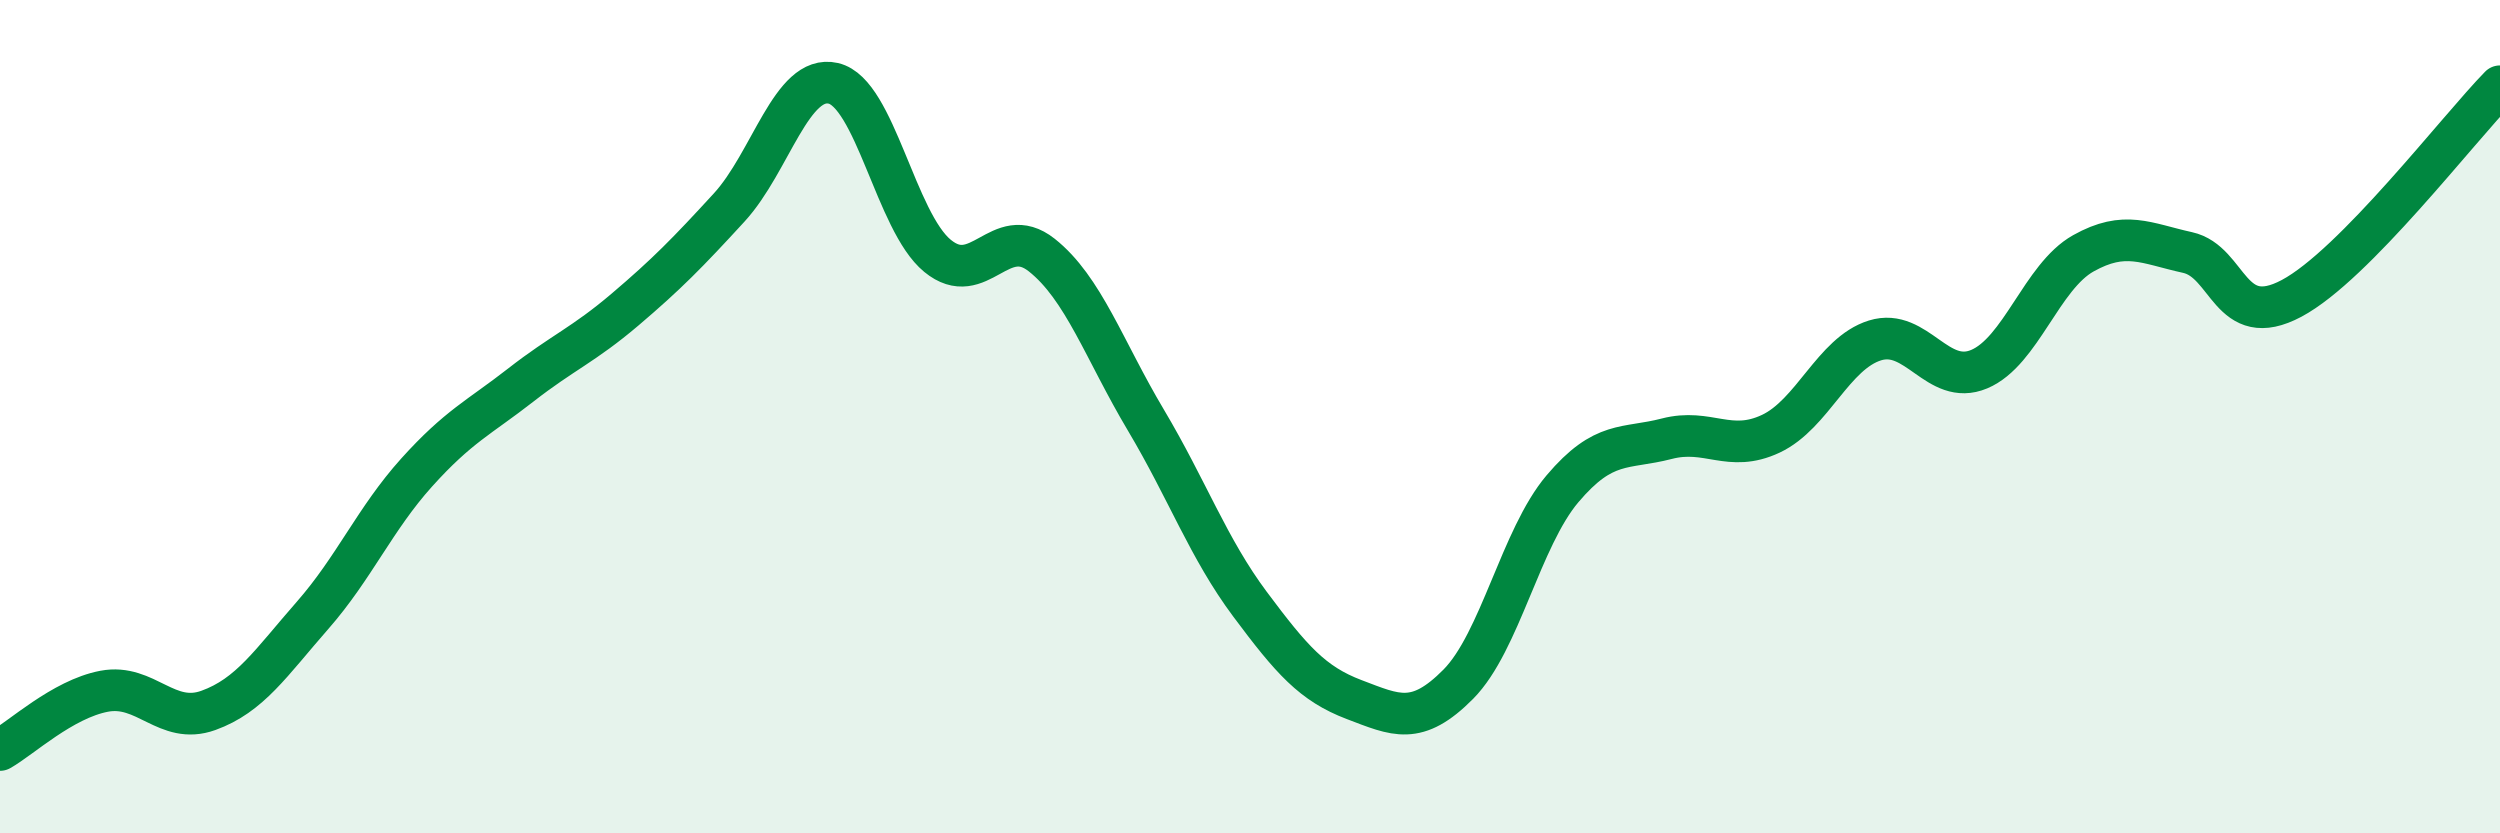
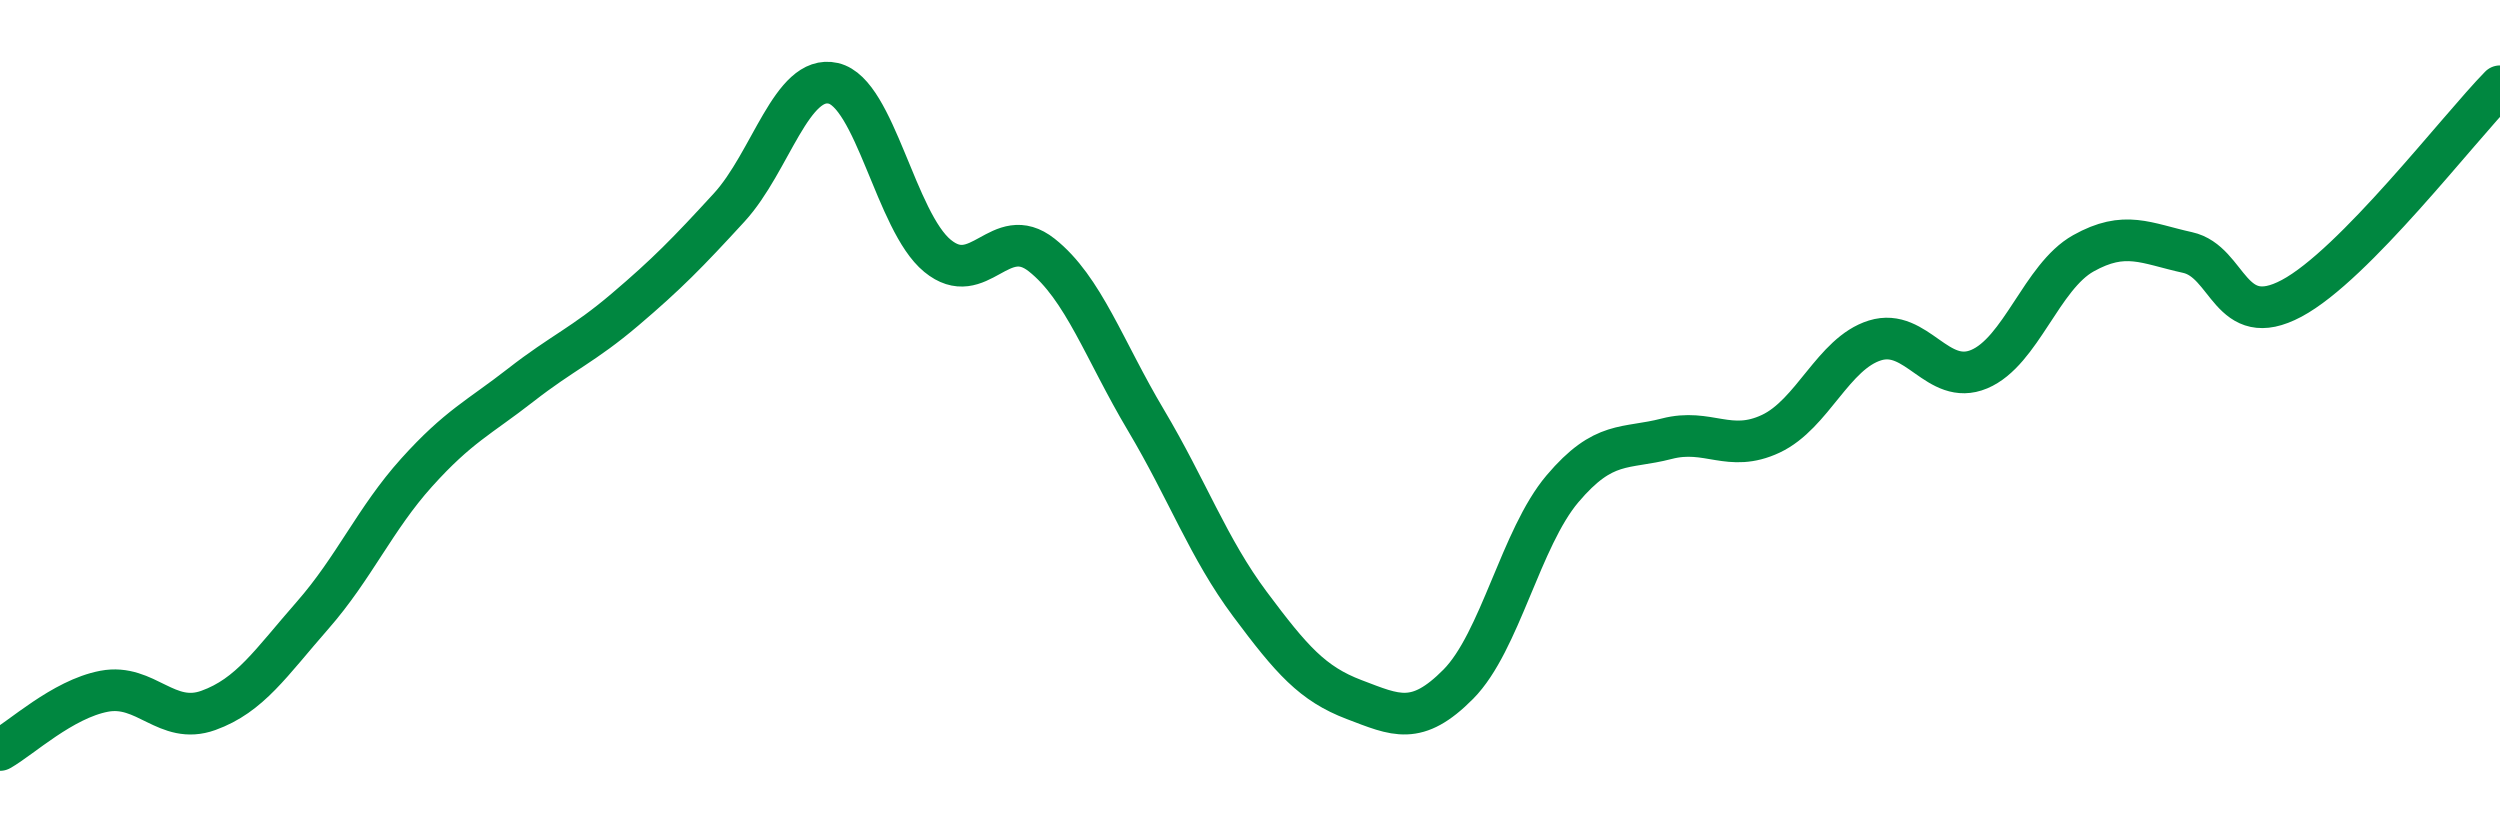
<svg xmlns="http://www.w3.org/2000/svg" width="60" height="20" viewBox="0 0 60 20">
-   <path d="M 0,18 C 0.5,17.72 1.5,16.78 2.5,16.59 C 3.5,16.4 4,17.41 5,17.05 C 6,16.69 6.5,15.91 7.5,14.77 C 8.5,13.63 9,12.45 10,11.34 C 11,10.23 11.5,10.02 12.5,9.24 C 13.5,8.46 14,8.28 15,7.43 C 16,6.58 16.5,6.07 17.5,4.98 C 18.5,3.89 19,1.77 20,2 C 21,2.23 21.5,5.32 22.5,6.14 C 23.5,6.96 24,5.33 25,6.12 C 26,6.91 26.5,8.4 27.5,10.08 C 28.5,11.76 29,13.16 30,14.5 C 31,15.84 31.5,16.41 32.5,16.79 C 33.5,17.17 34,17.43 35,16.42 C 36,15.41 36.5,12.91 37.5,11.73 C 38.5,10.55 39,10.79 40,10.53 C 41,10.27 41.5,10.88 42.5,10.41 C 43.5,9.94 44,8.48 45,8.17 C 46,7.86 46.5,9.28 47.5,8.86 C 48.5,8.44 49,6.64 50,6.08 C 51,5.52 51.5,5.84 52.5,6.06 C 53.5,6.28 53.5,7.96 55,7.16 C 56.5,6.36 59,3.09 60,2.07L60 20L0 20Z" fill="#008740" opacity="0.1" stroke-linecap="round" stroke-linejoin="round" />
  <path d="M 0,18 C 0.5,17.72 1.5,16.78 2.5,16.59 C 3.5,16.4 4,17.41 5,17.05 C 6,16.69 6.5,15.91 7.5,14.77 C 8.5,13.63 9,12.45 10,11.34 C 11,10.23 11.5,10.02 12.5,9.24 C 13.5,8.46 14,8.28 15,7.43 C 16,6.58 16.5,6.07 17.5,4.98 C 18.5,3.89 19,1.77 20,2 C 21,2.23 21.5,5.32 22.5,6.14 C 23.5,6.96 24,5.33 25,6.12 C 26,6.91 26.5,8.4 27.5,10.08 C 28.5,11.76 29,13.16 30,14.5 C 31,15.84 31.5,16.41 32.5,16.79 C 33.5,17.17 34,17.43 35,16.42 C 36,15.41 36.5,12.91 37.5,11.73 C 38.5,10.55 39,10.79 40,10.53 C 41,10.27 41.5,10.88 42.5,10.41 C 43.5,9.94 44,8.48 45,8.17 C 46,7.86 46.5,9.28 47.5,8.86 C 48.5,8.44 49,6.64 50,6.08 C 51,5.52 51.5,5.84 52.5,6.06 C 53.5,6.28 53.5,7.96 55,7.16 C 56.5,6.36 59,3.09 60,2.07" stroke="#008740" stroke-width="1" fill="none" stroke-linecap="round" stroke-linejoin="round" />
</svg>